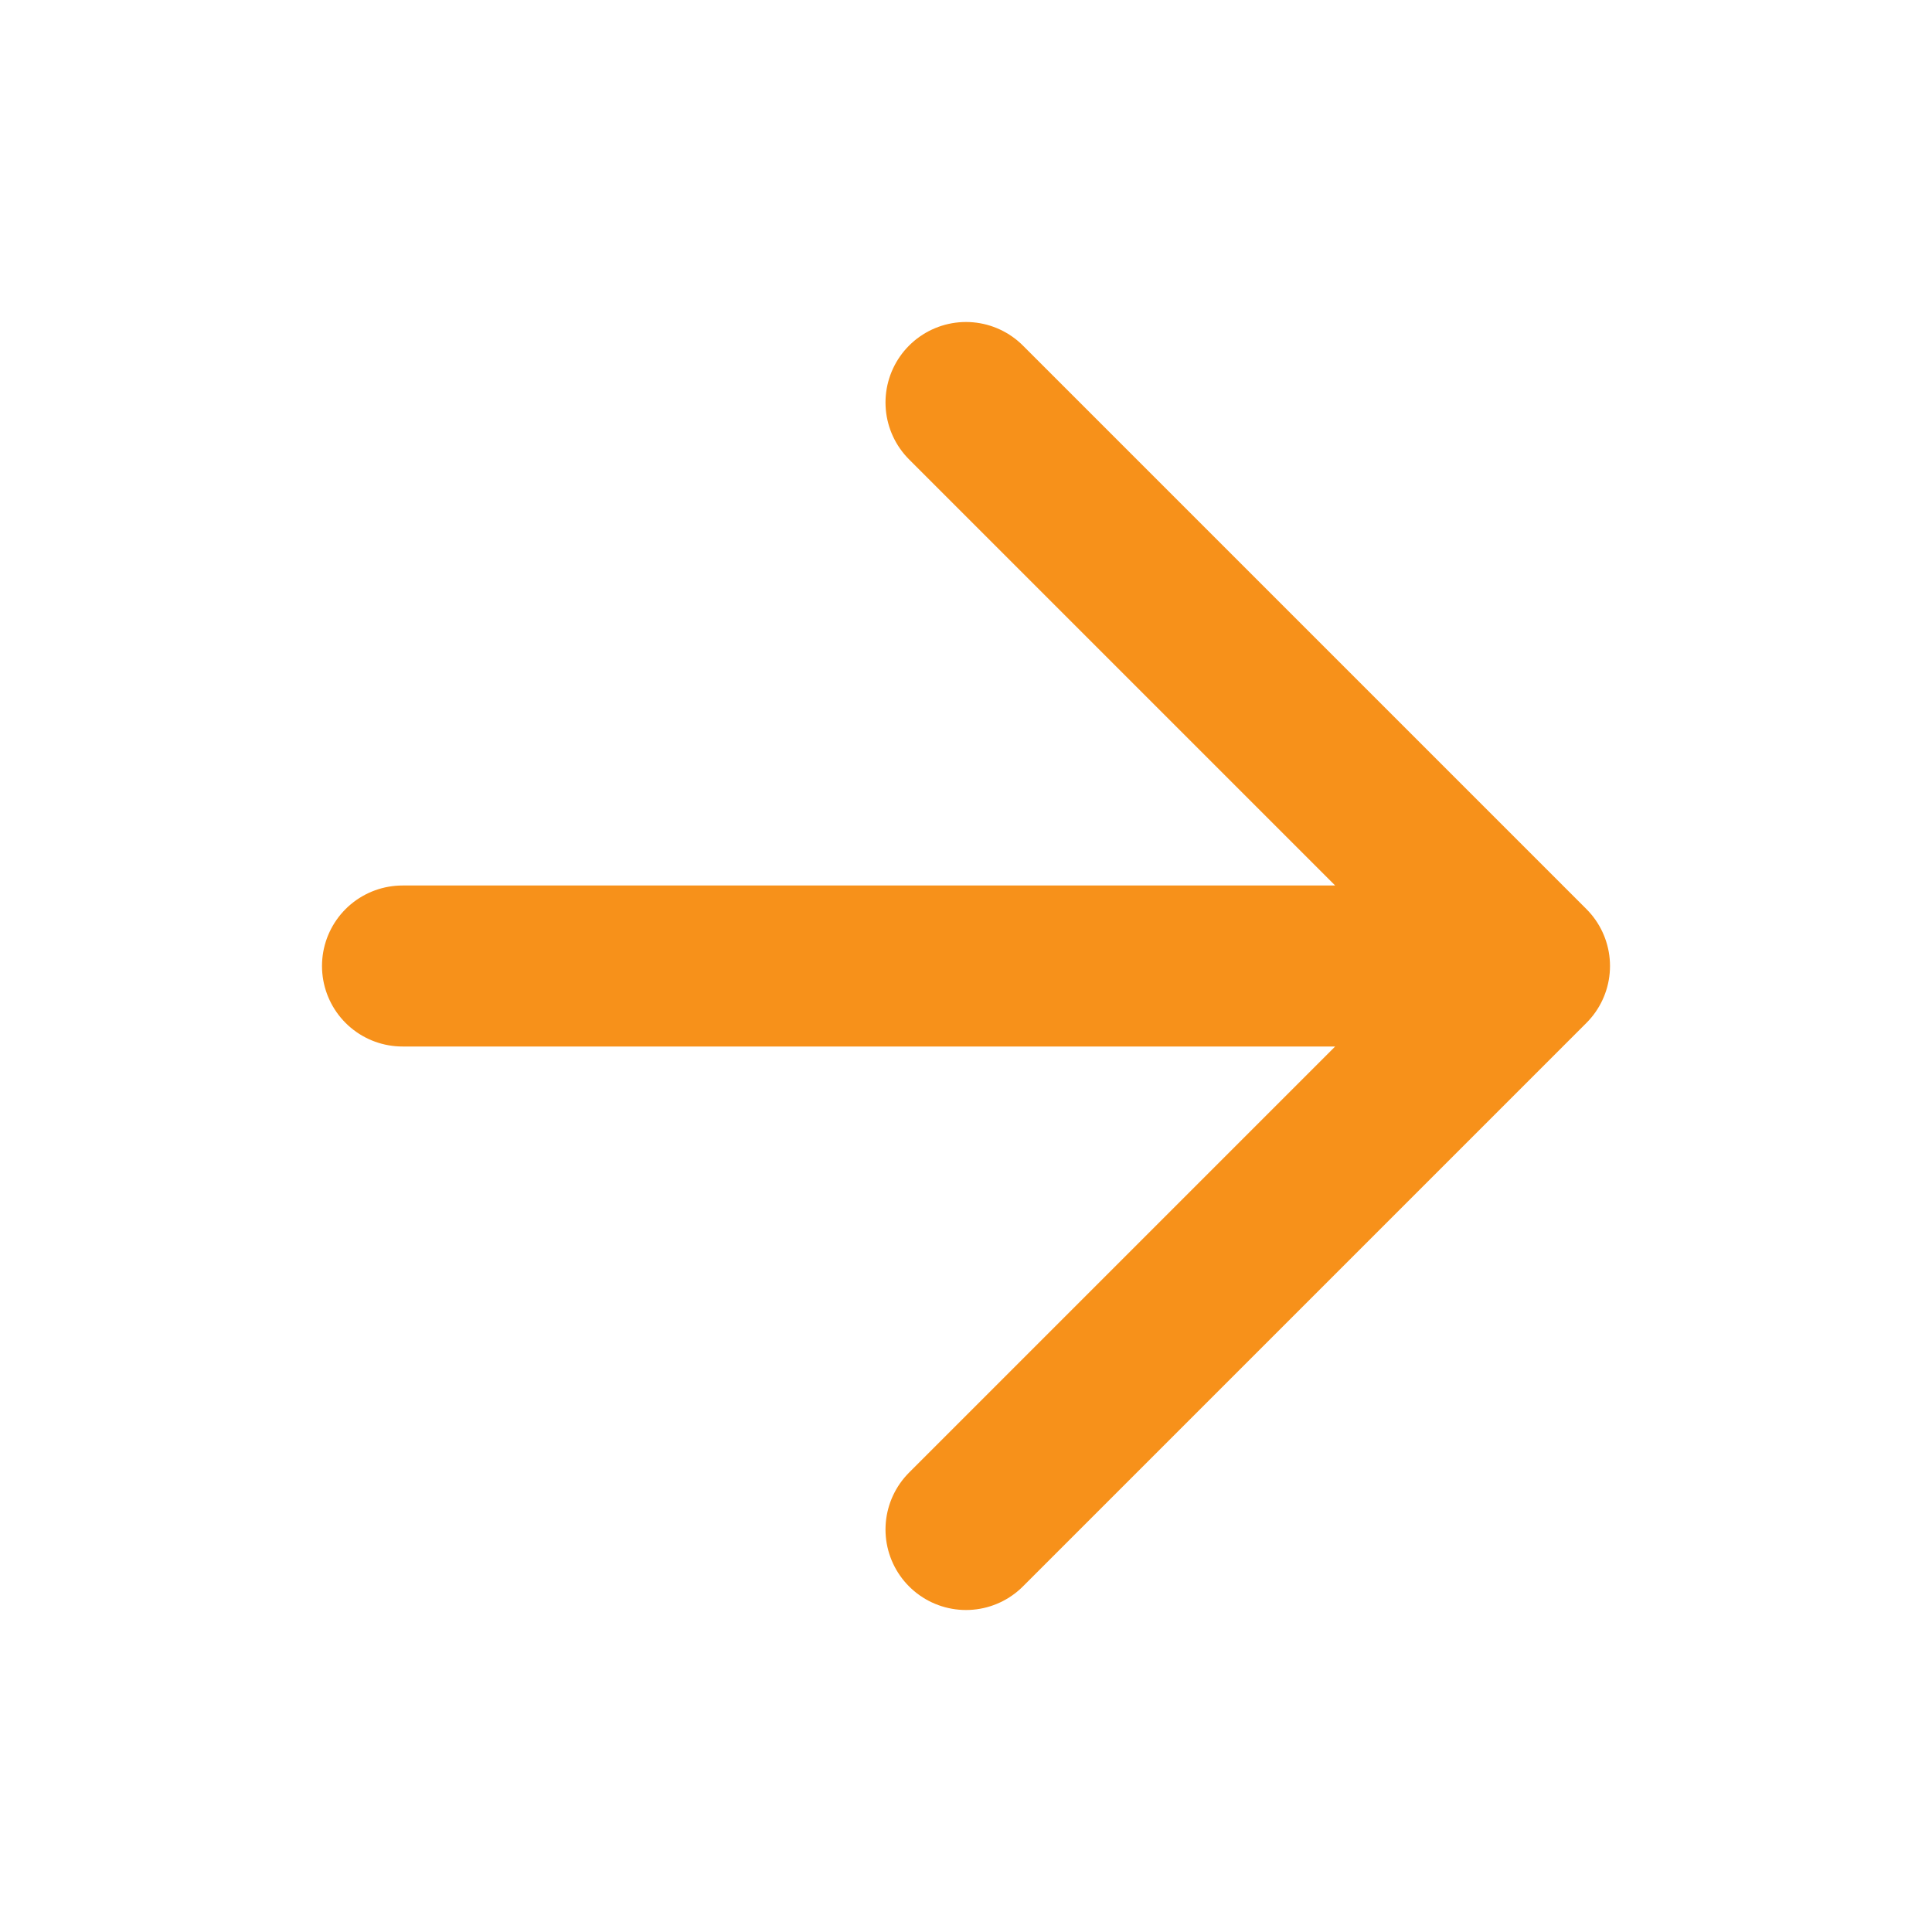
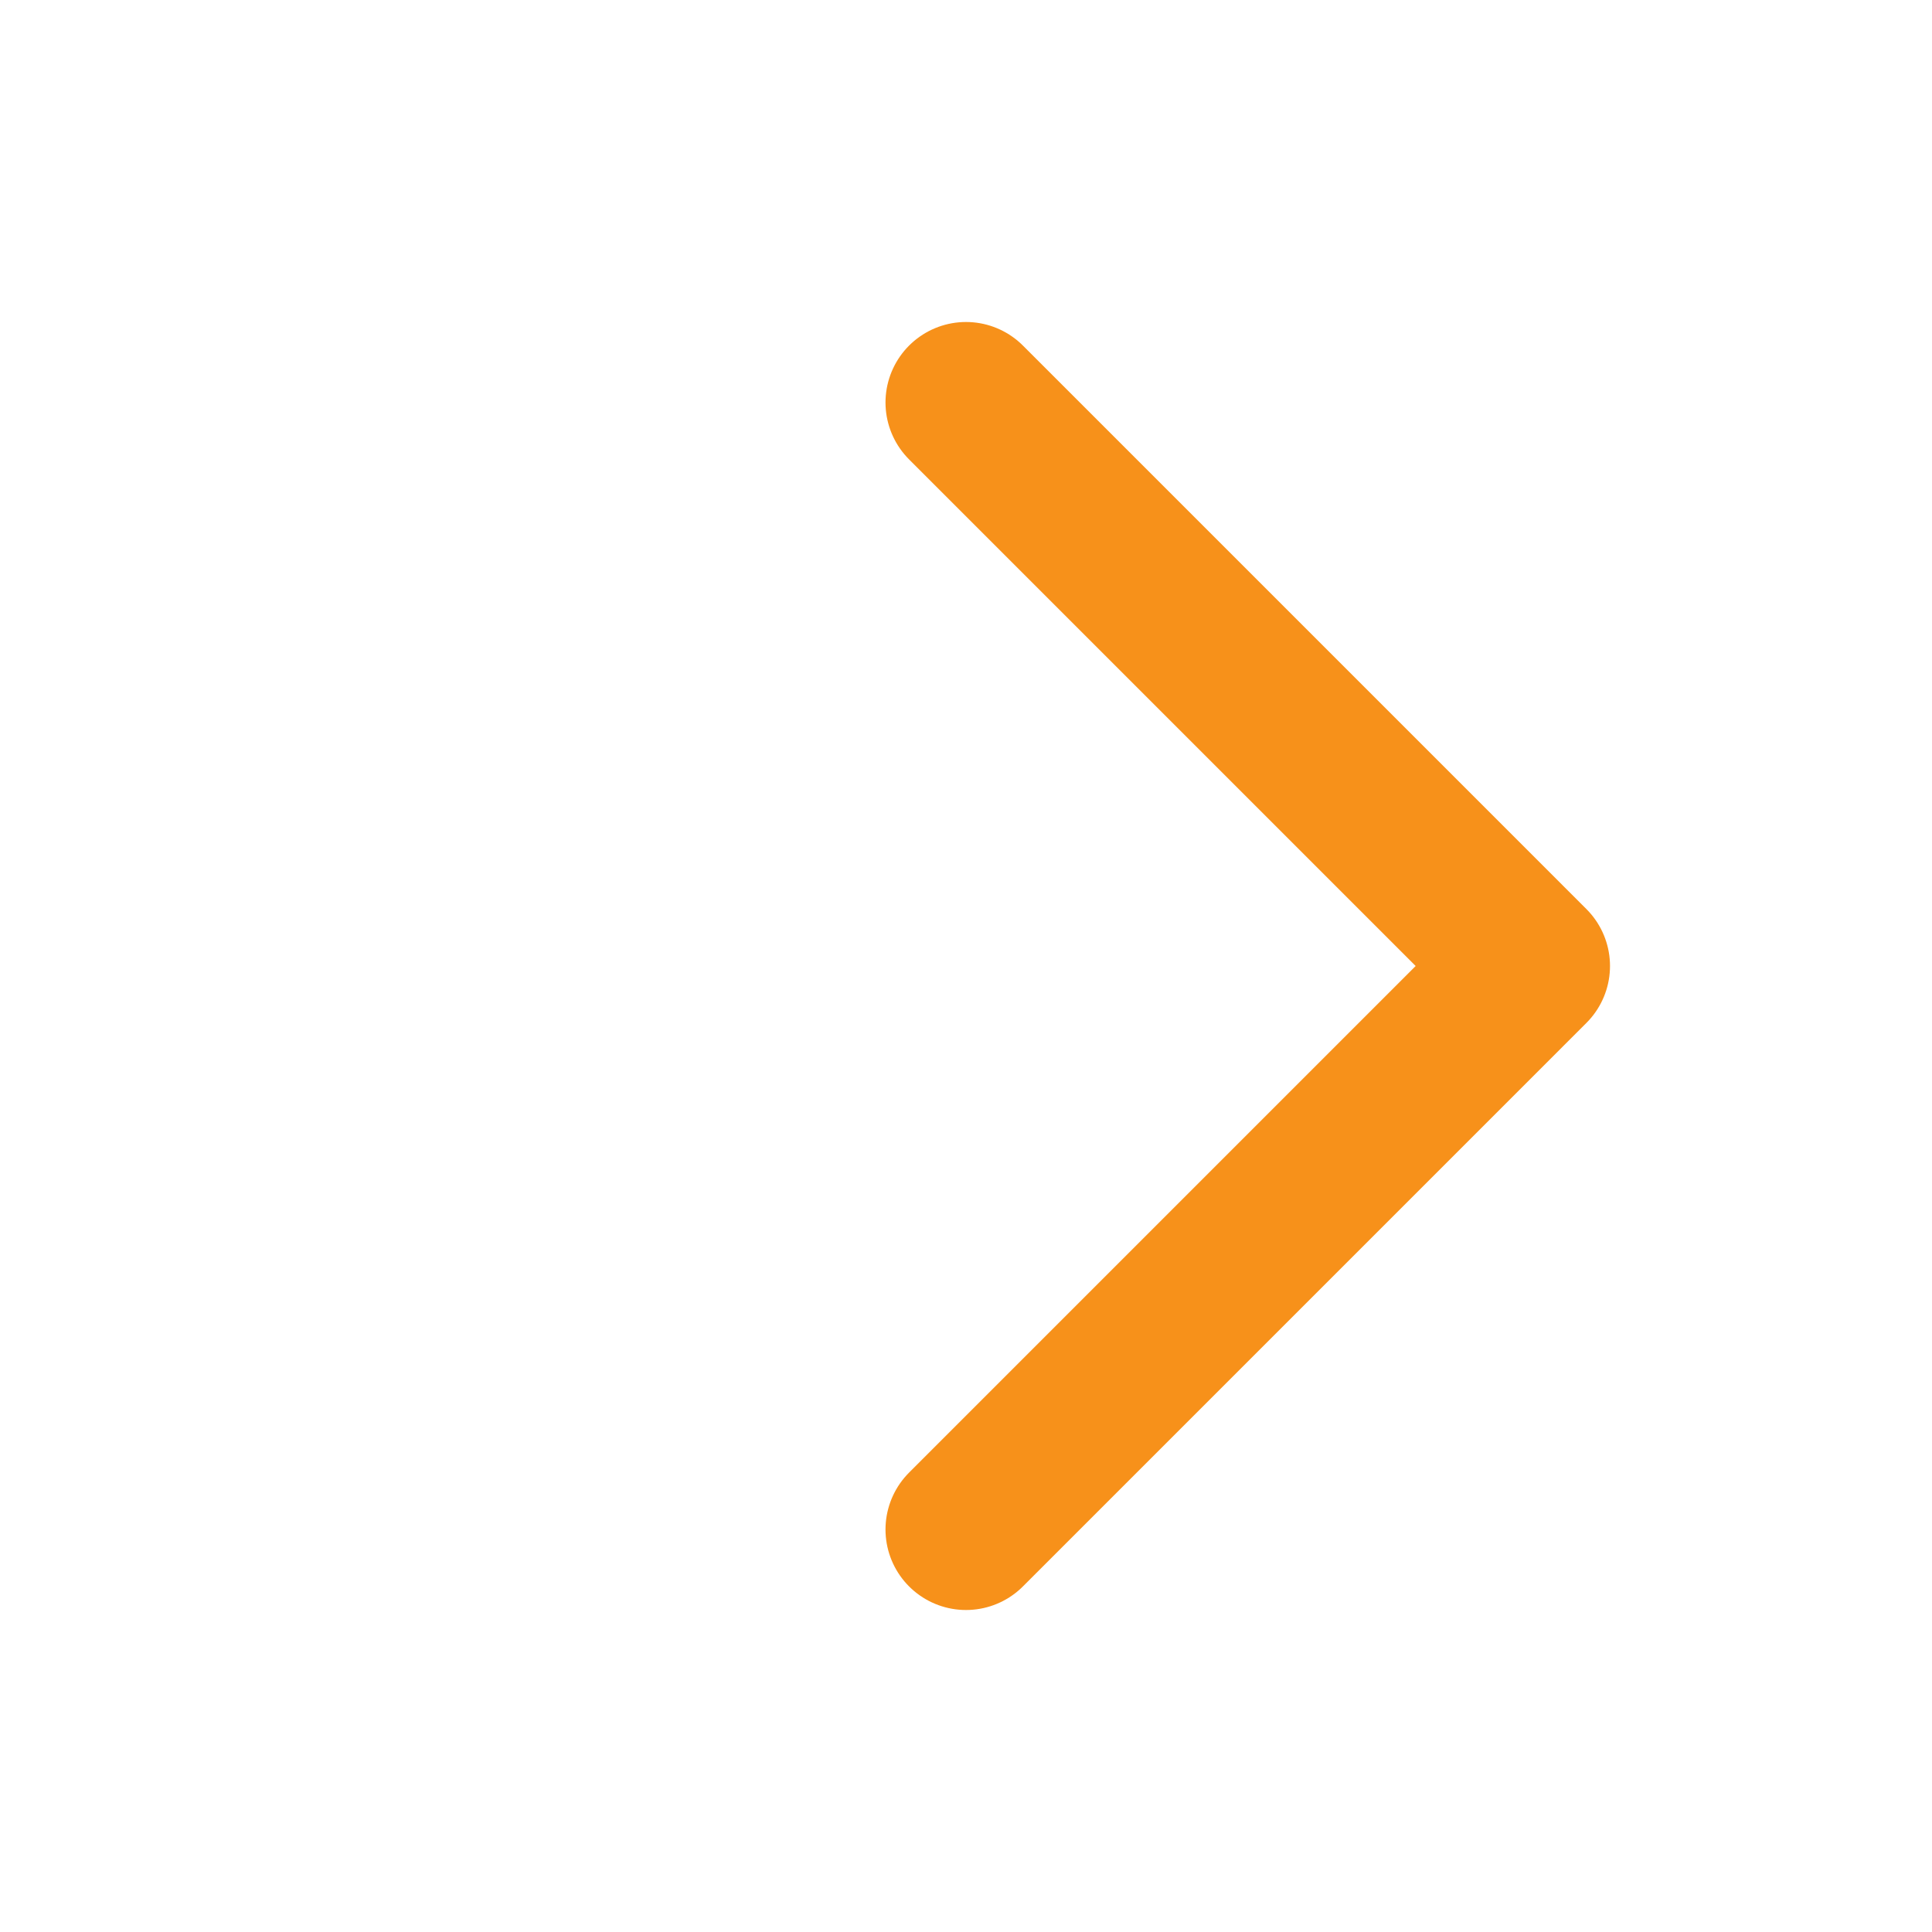
<svg xmlns="http://www.w3.org/2000/svg" width="24" height="24" viewBox="0 0 24 24" fill="none">
-   <path d="M5 12H19M19 12L12 5M19 12L12 19" stroke="#F7911A" stroke-width="2" stroke-linecap="round" stroke-linejoin="round" />
+   <path d="M5 12M19 12L12 5M19 12L12 19" stroke="#F7911A" stroke-width="2" stroke-linecap="round" stroke-linejoin="round" />
</svg>